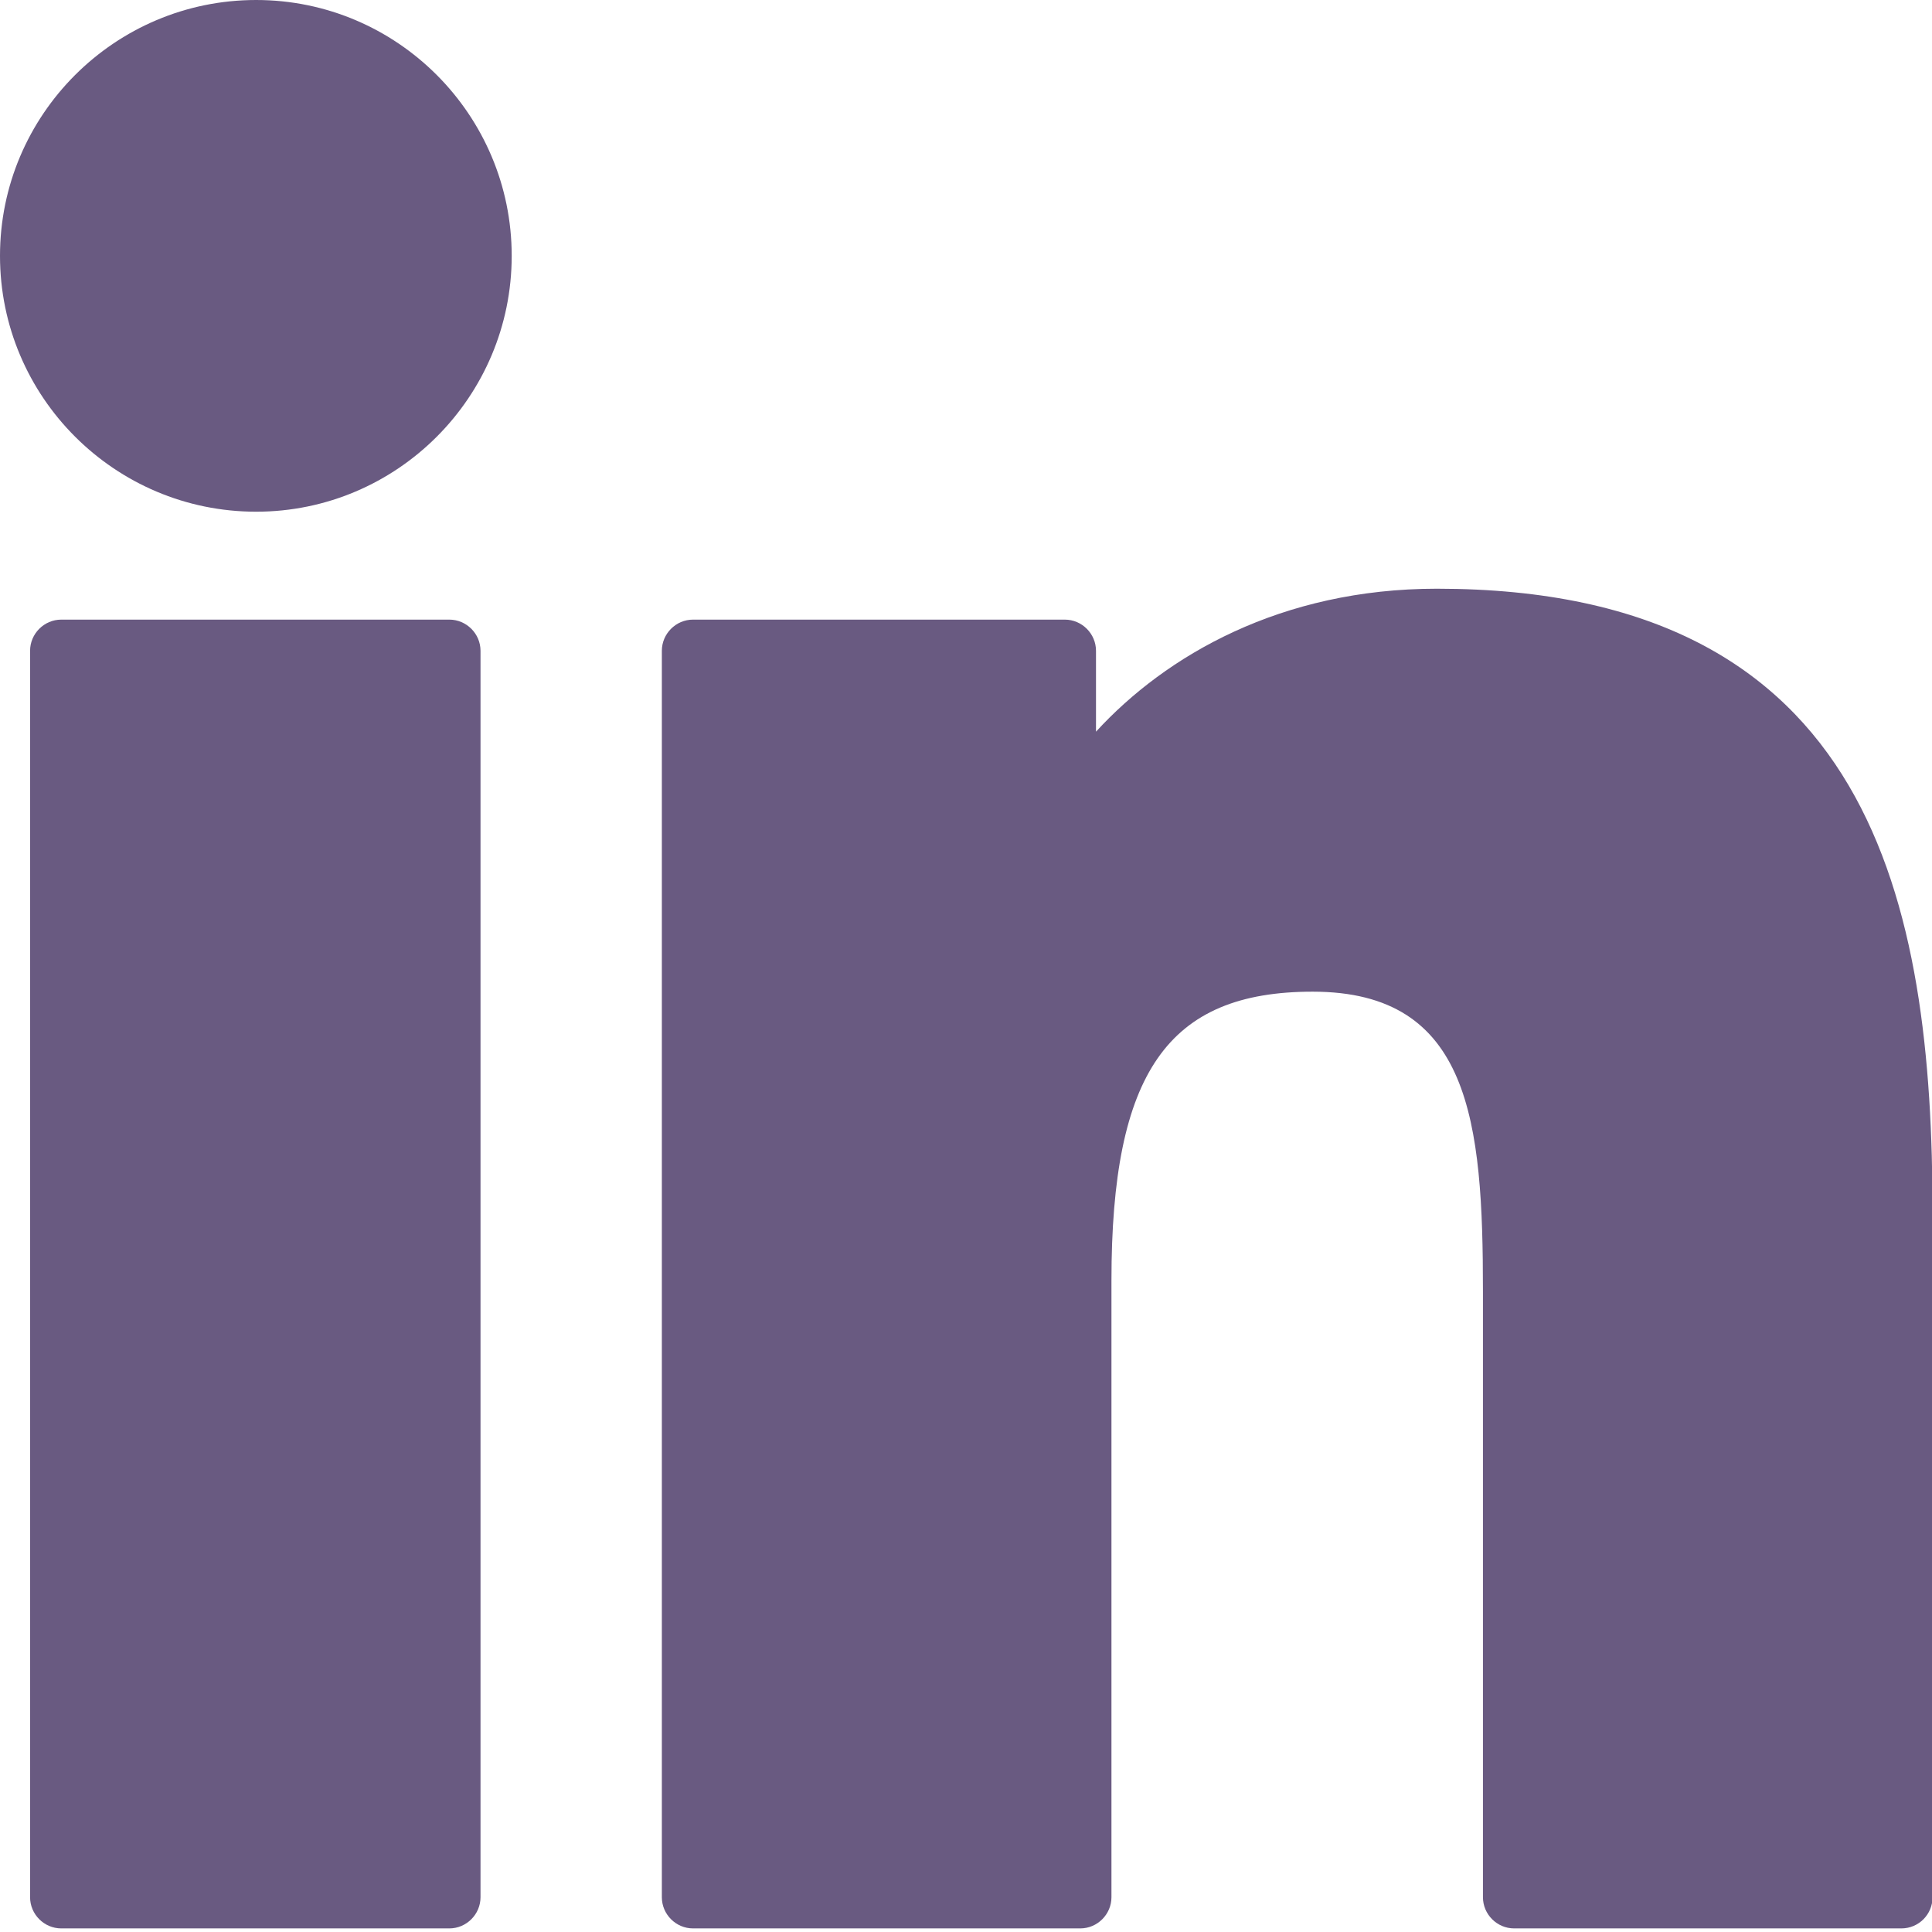
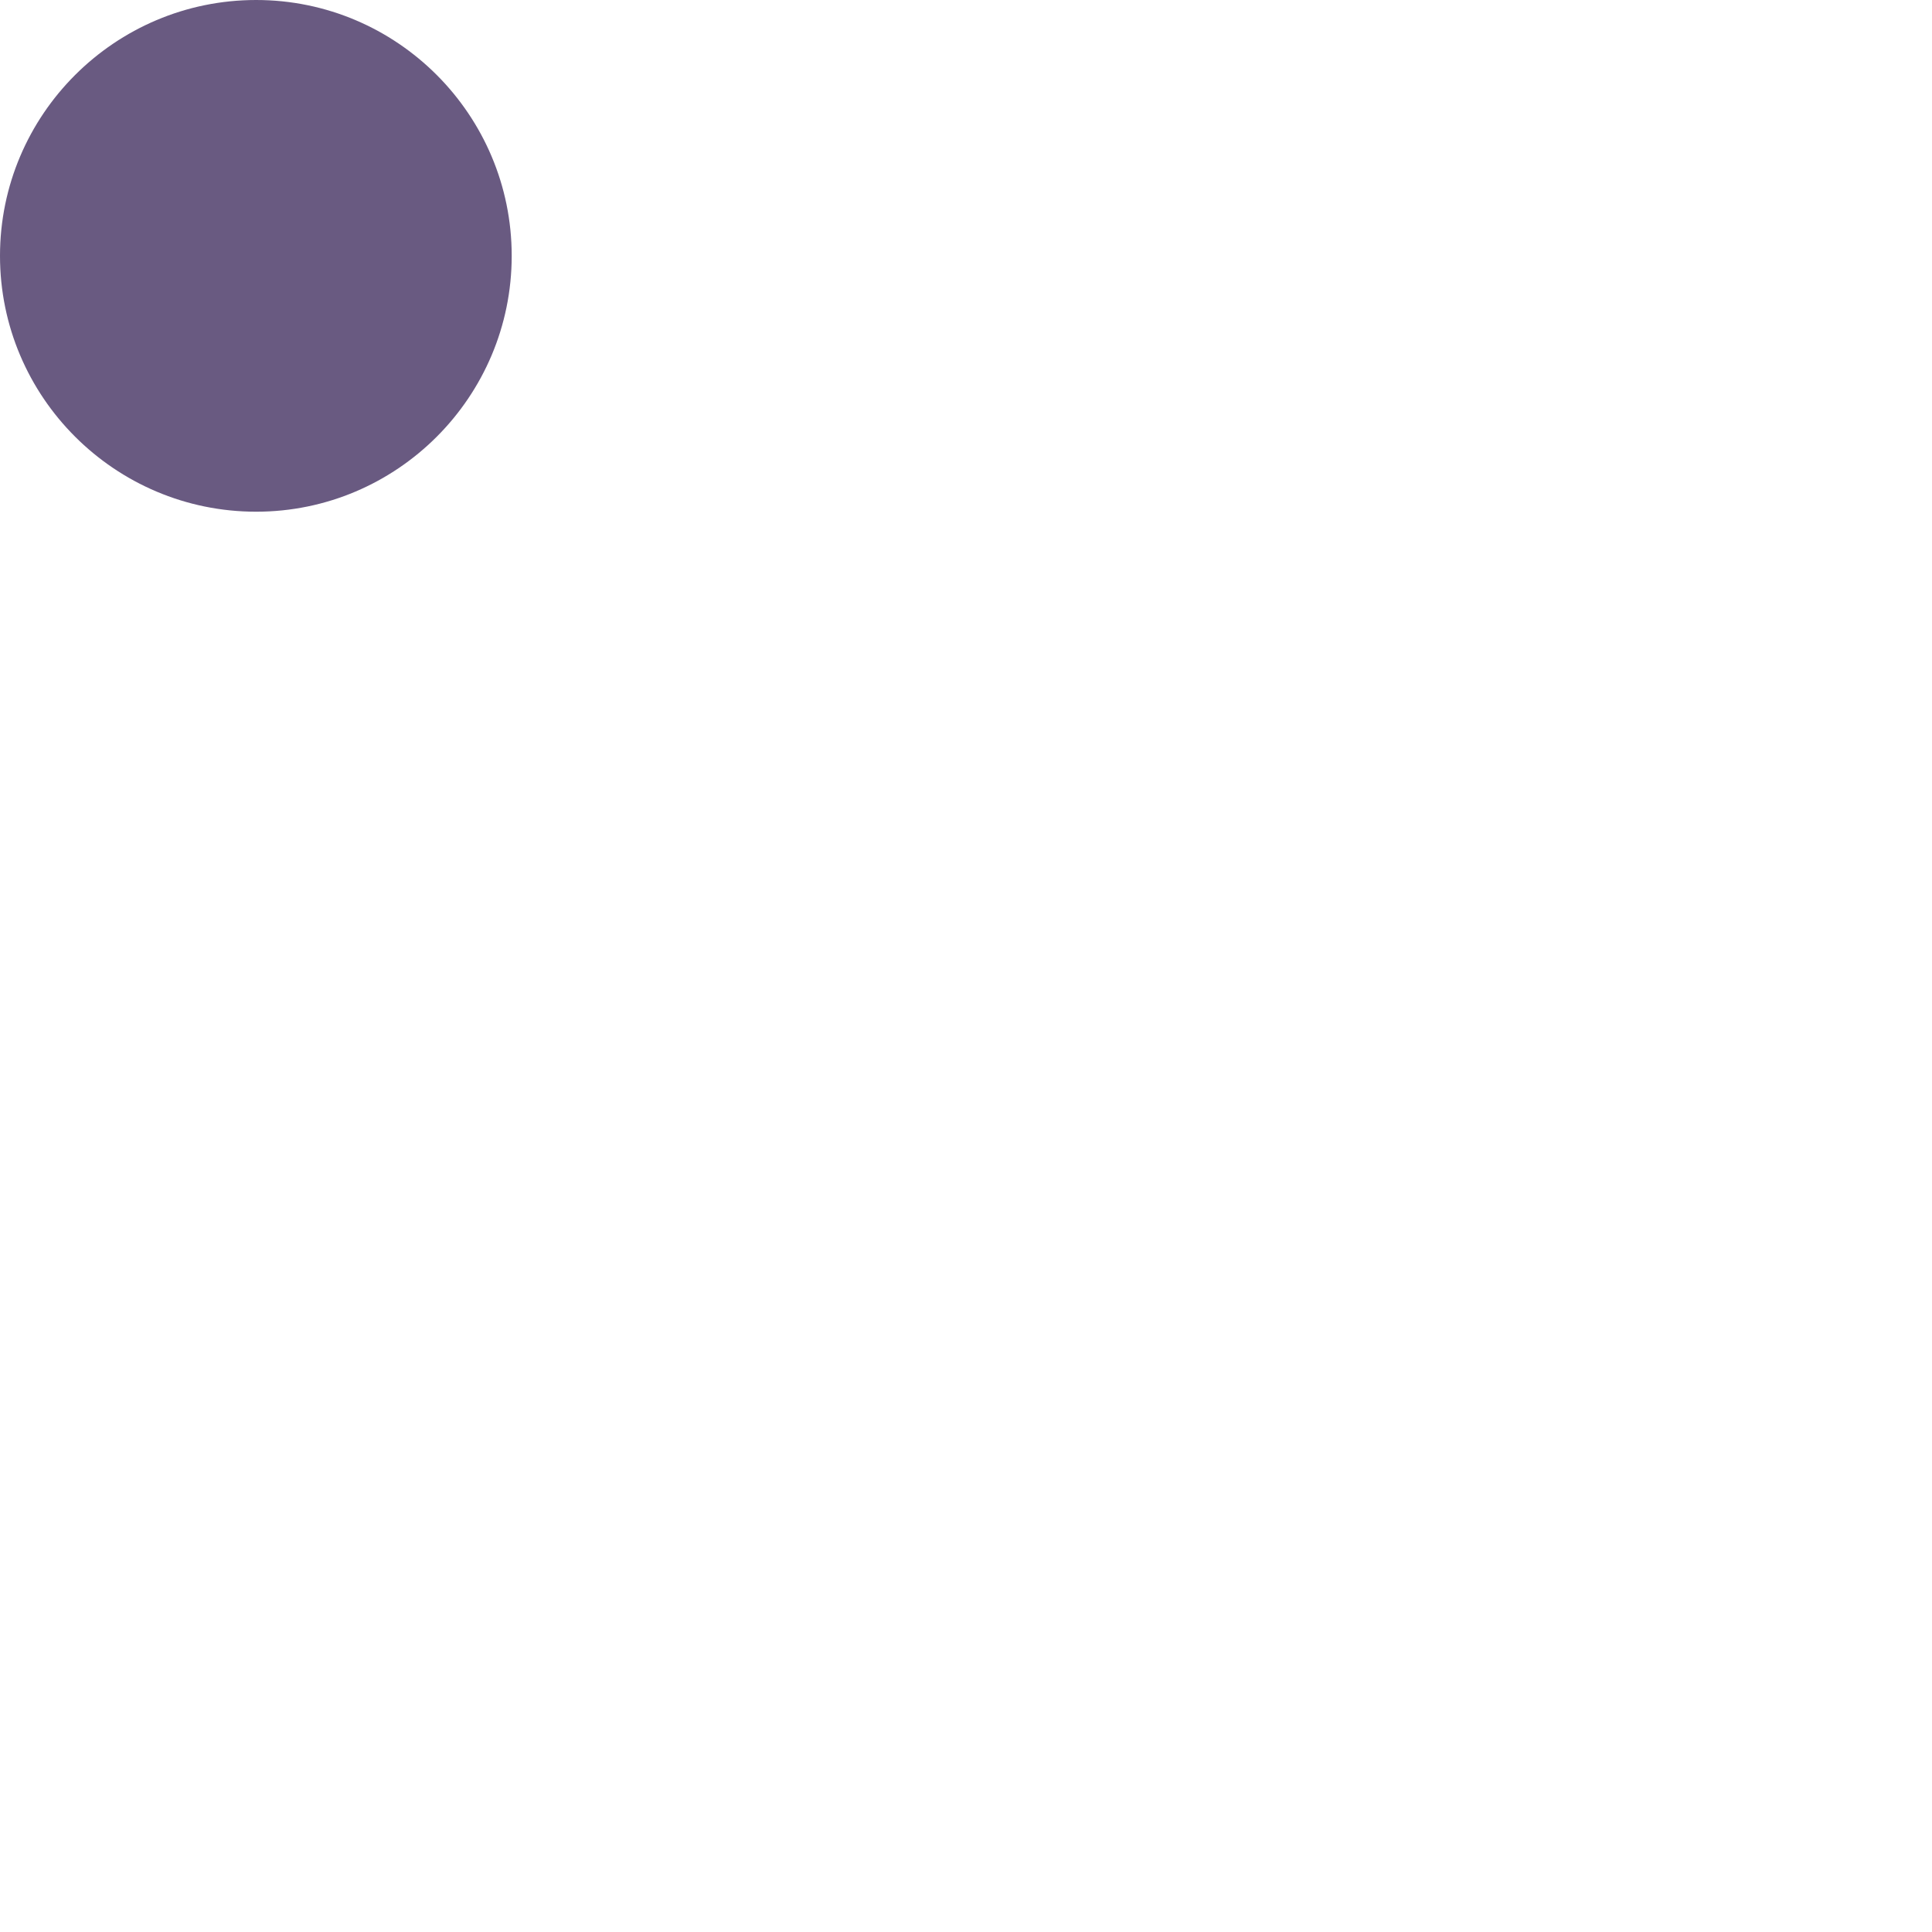
<svg xmlns="http://www.w3.org/2000/svg" width="7" height="7" viewBox="0 0 7 7" fill="none">
-   <path d="M1.628 2.245H0.222C0.16 2.245 0.109 2.296 0.109 2.358V6.874C0.109 6.936 0.16 6.987 0.222 6.987H1.628C1.69 6.987 1.741 6.936 1.741 6.874V2.358C1.741 2.296 1.69 2.245 1.628 2.245Z" fill="#695A81" />
  <path d="M0.928 0C0.416 0 0 0.416 0 0.927C0 1.438 0.416 1.854 0.928 1.854C1.439 1.854 1.854 1.438 1.854 0.927C1.854 0.416 1.439 0 0.928 0Z" fill="#695A81" />
-   <path d="M5.206 2.133C4.641 2.133 4.224 2.375 3.971 2.651V2.358C3.971 2.296 3.92 2.245 3.858 2.245H2.511C2.449 2.245 2.398 2.296 2.398 2.358V6.874C2.398 6.936 2.449 6.987 2.511 6.987H3.914C3.976 6.987 4.027 6.936 4.027 6.874V4.64C4.027 3.887 4.231 3.593 4.756 3.593C5.328 3.593 5.373 4.064 5.373 4.678V6.874C5.373 6.936 5.424 6.987 5.486 6.987H6.889C6.952 6.987 7.002 6.936 7.002 6.874V4.397C7.002 3.277 6.789 2.133 5.206 2.133Z" fill="#695A81" />
</svg>